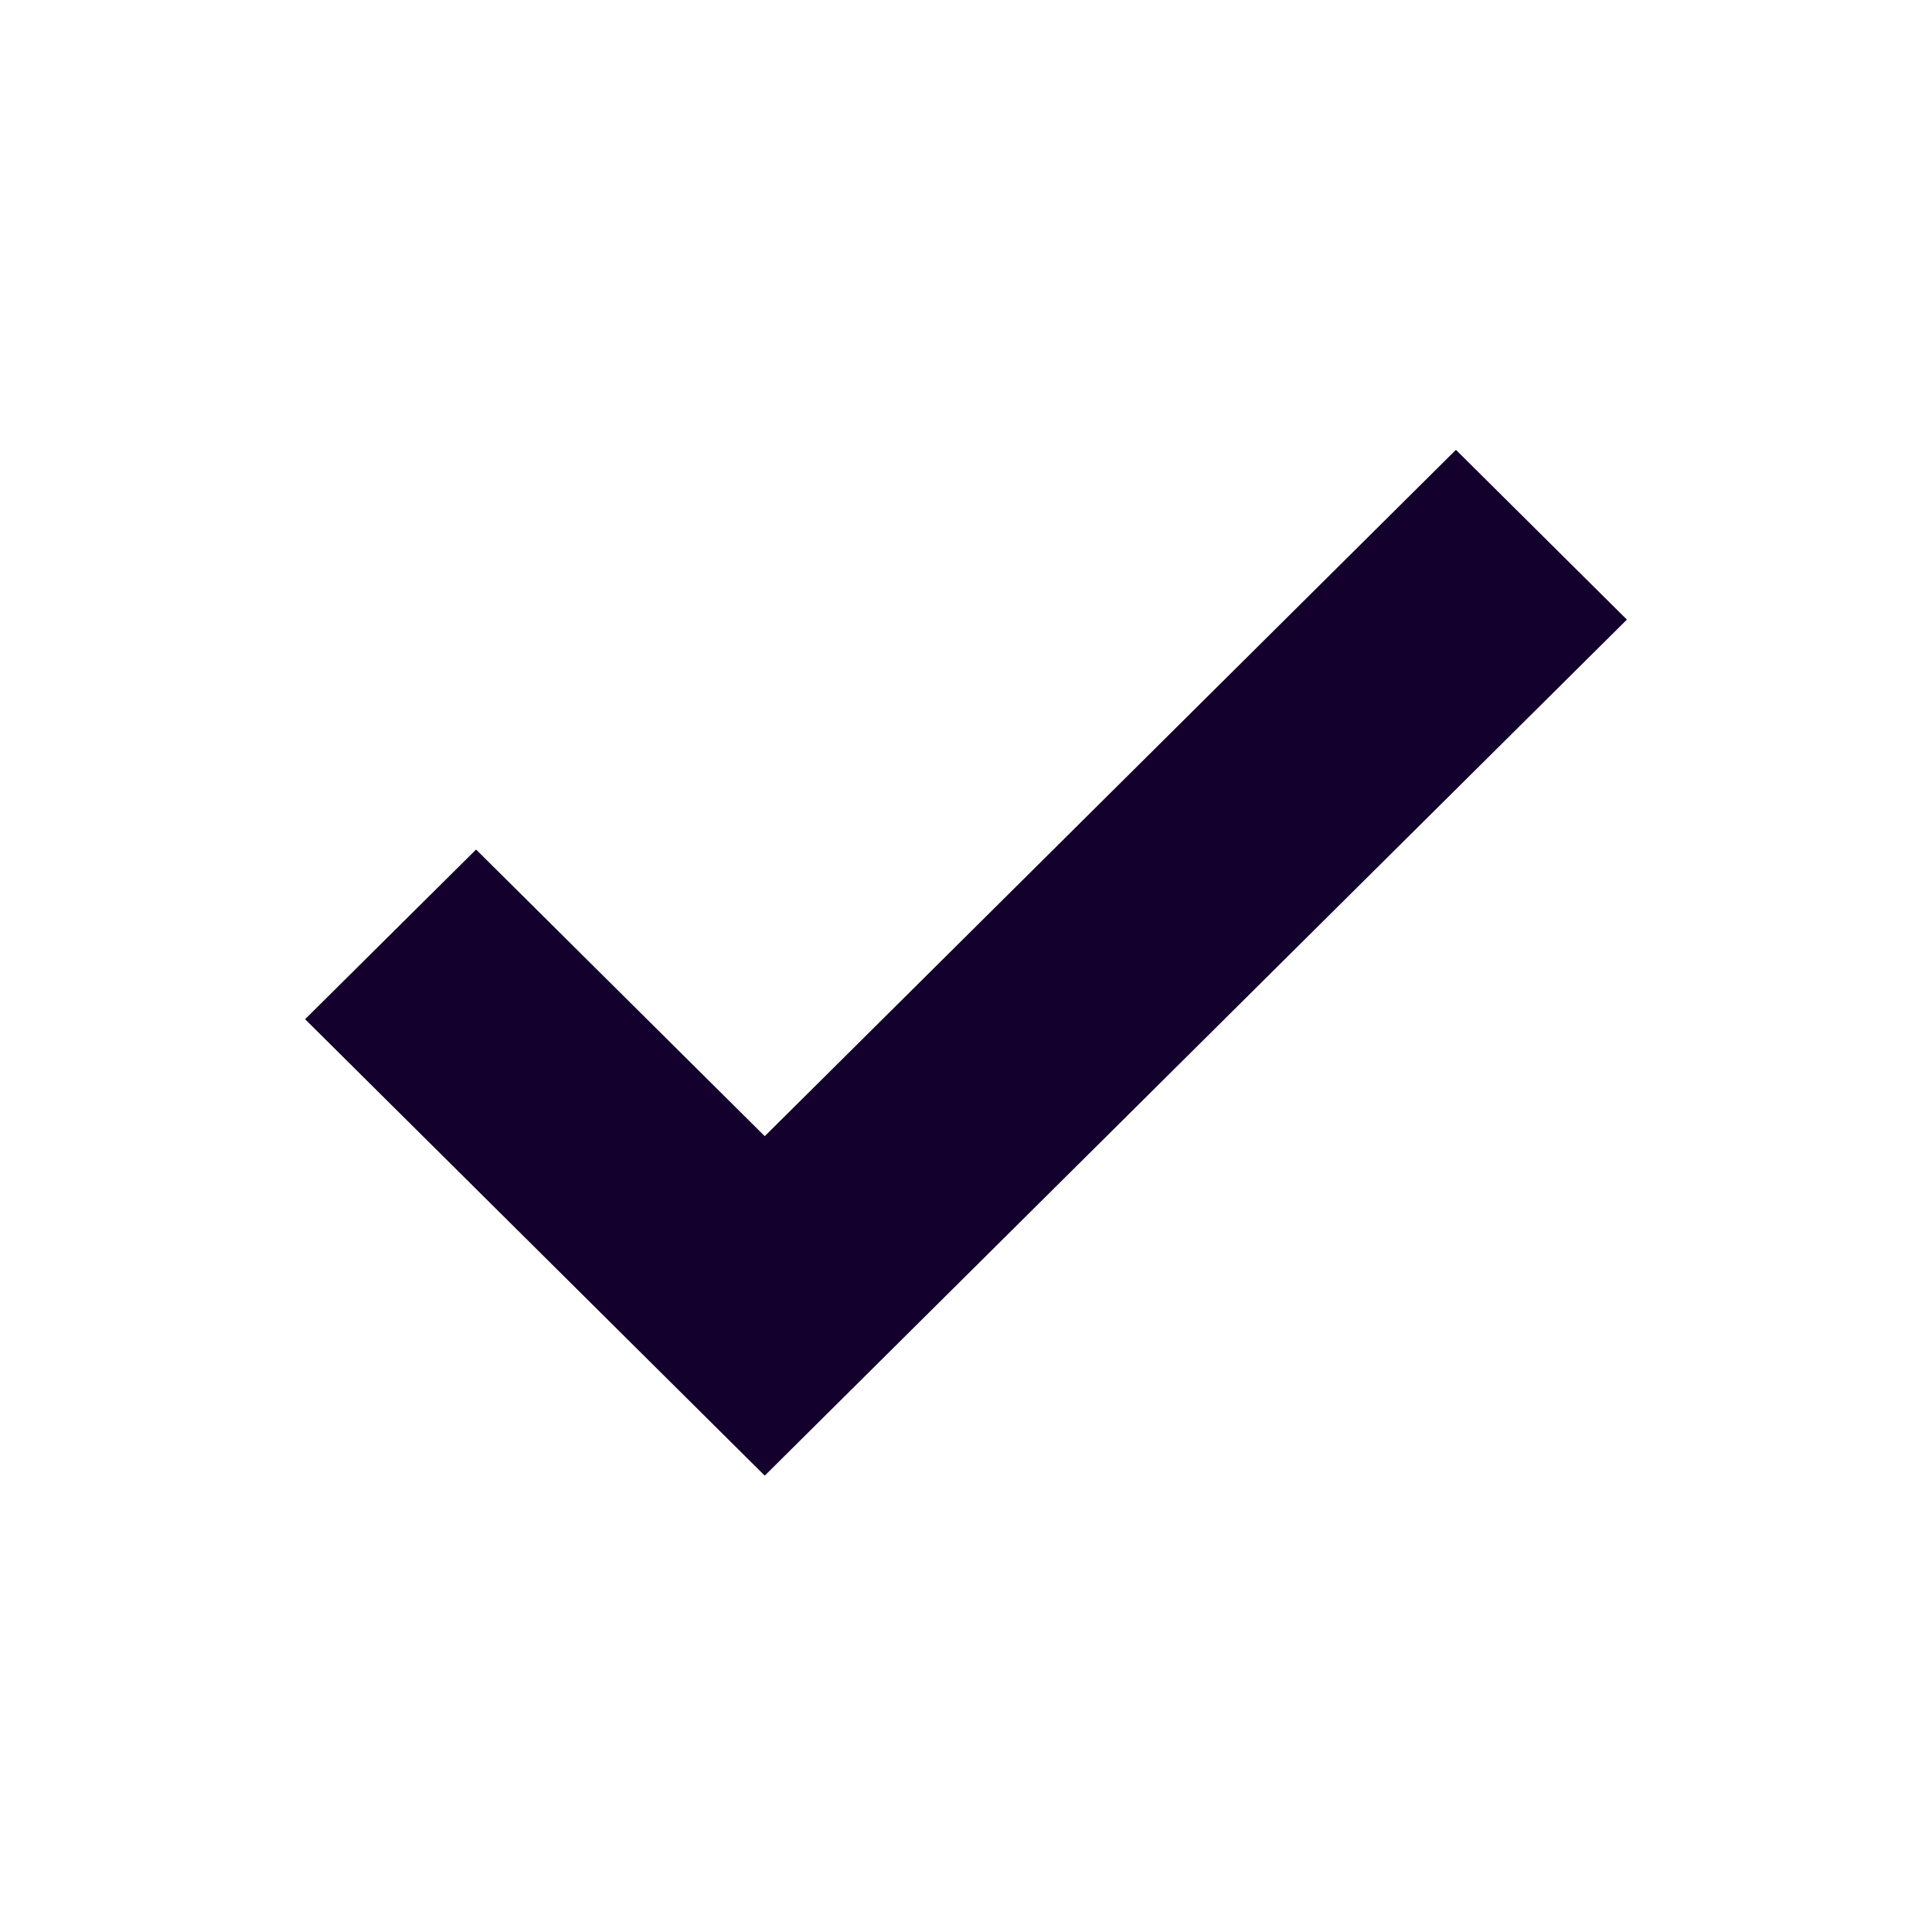
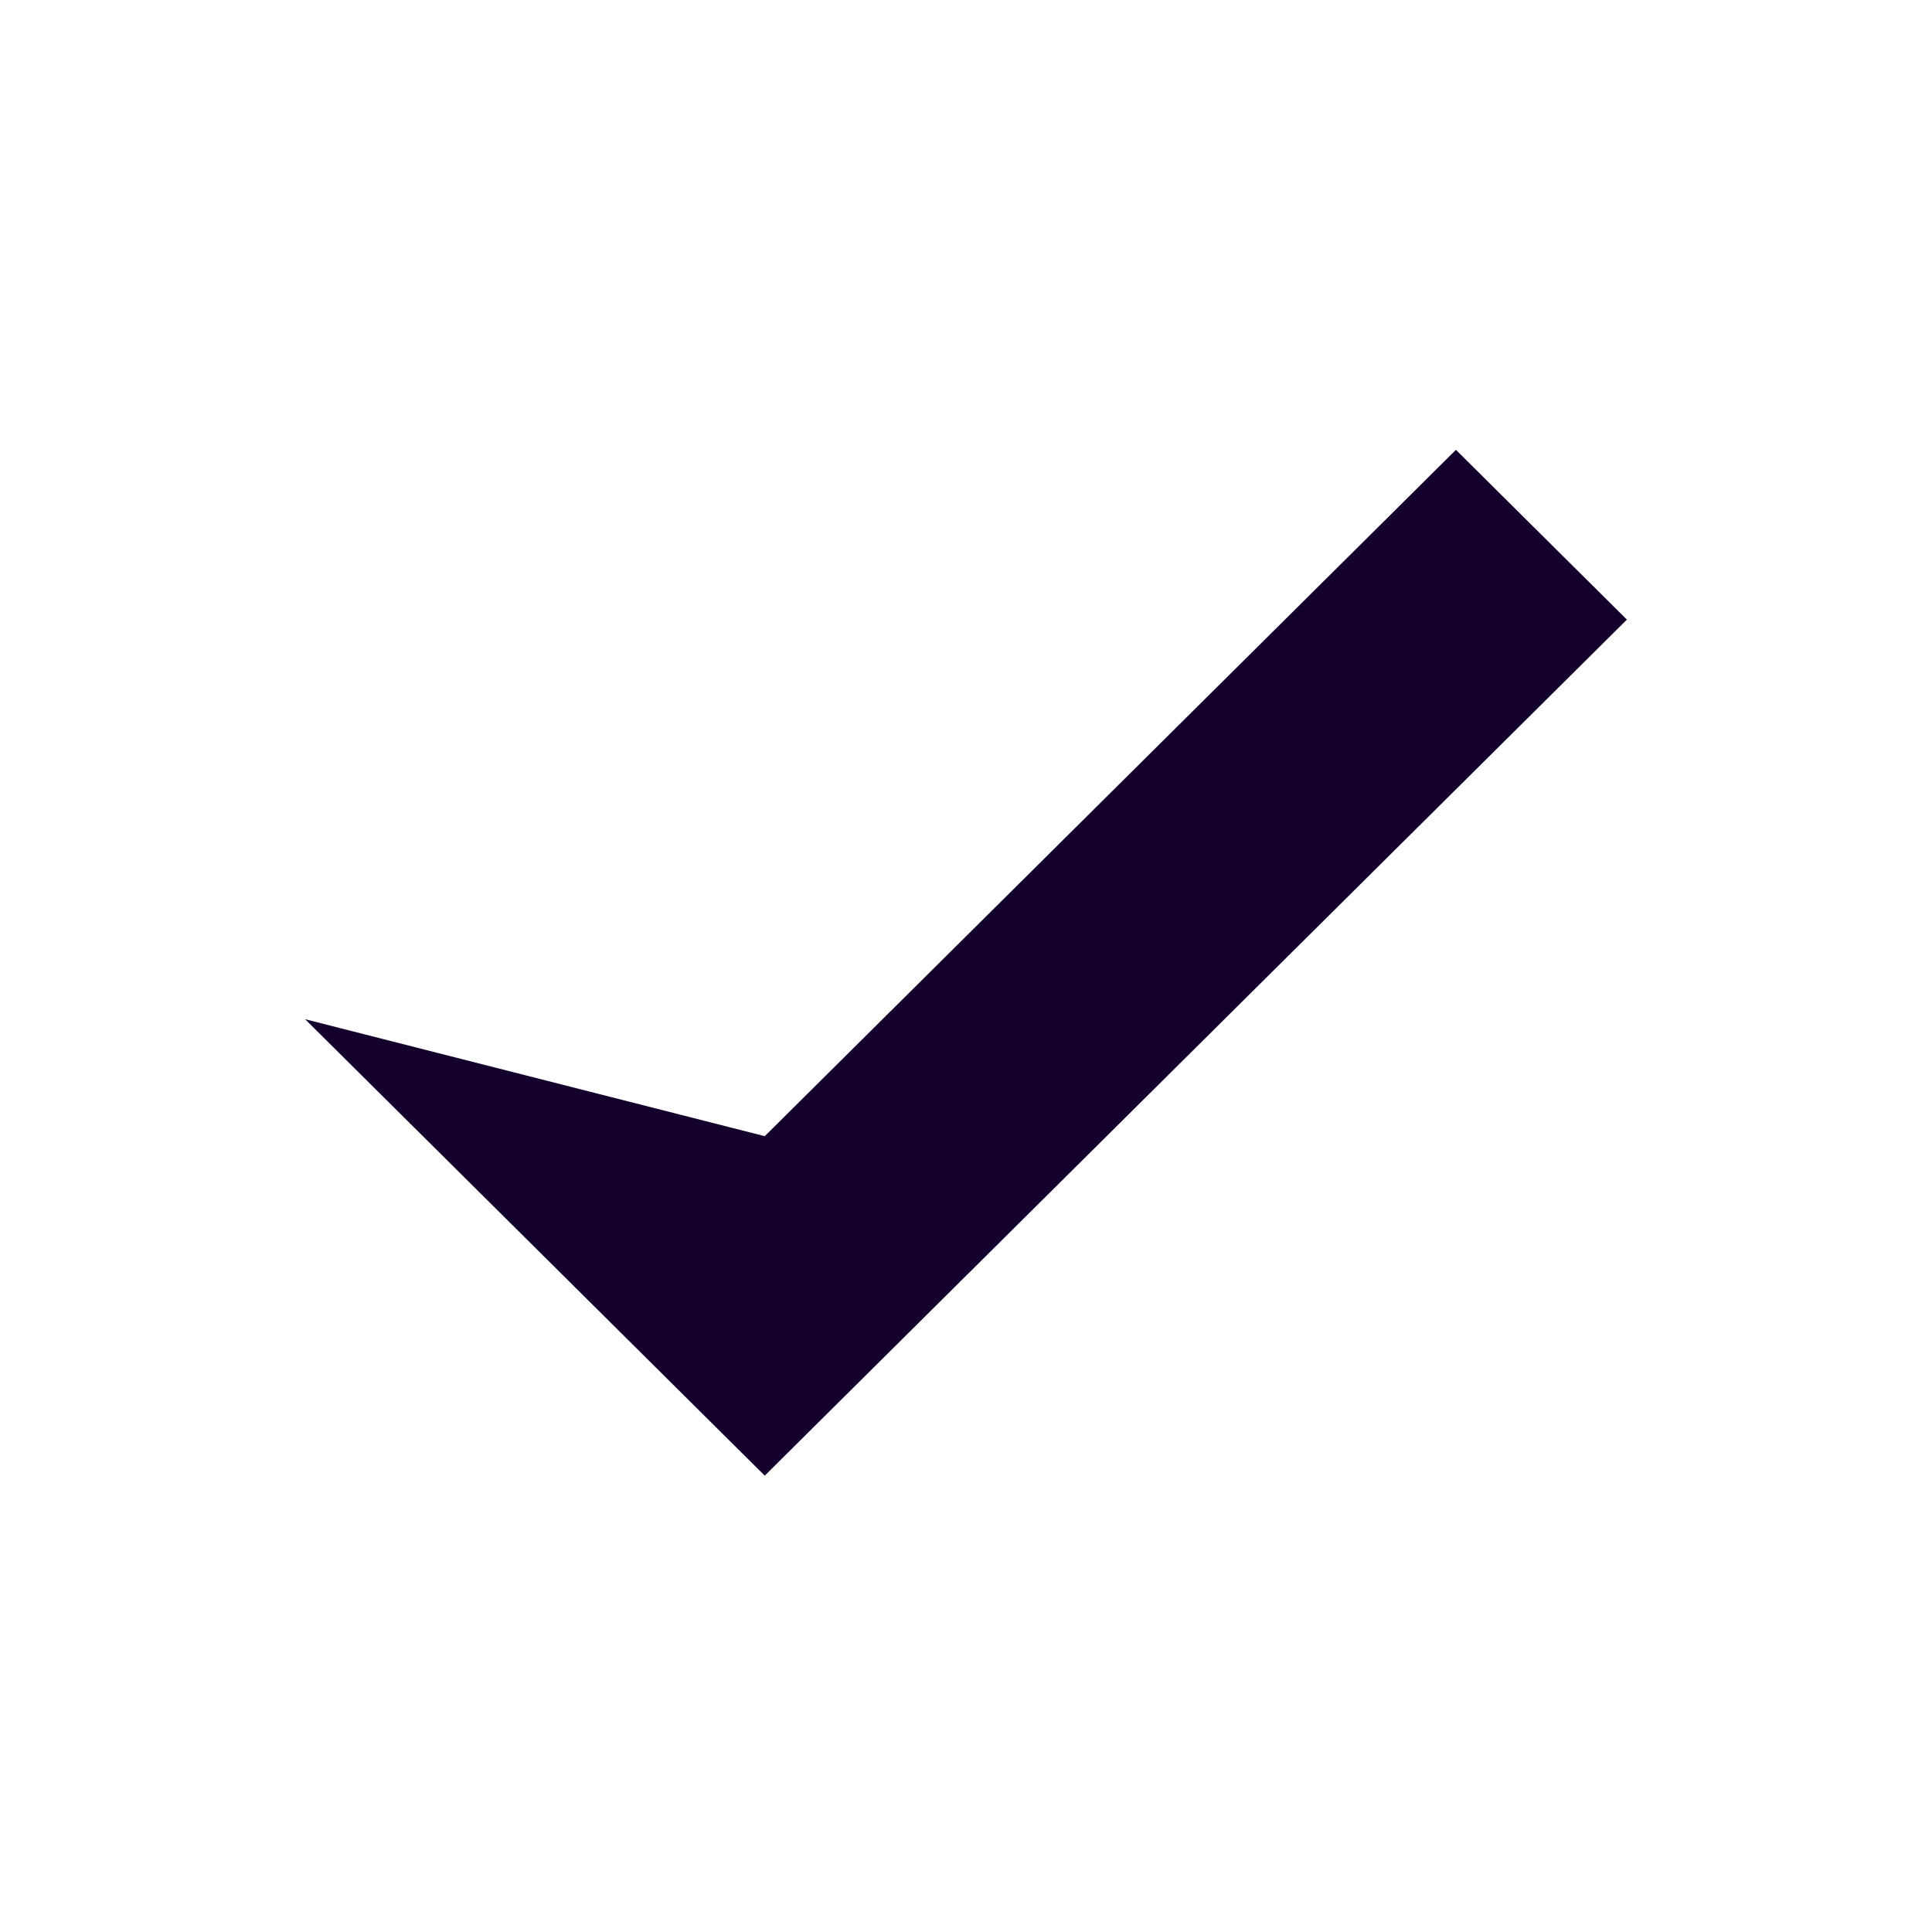
<svg xmlns="http://www.w3.org/2000/svg" width="24" height="24" viewBox="0 0 24 24" fill="none">
-   <path fill-rule="evenodd" clip-rule="evenodd" d="M20.21 7.697L18.086 5.588L9.5 14.114L5.914 10.553L3.79 12.661L9.5 18.331L20.21 7.697Z" fill="#13002D" />
+   <path fill-rule="evenodd" clip-rule="evenodd" d="M20.21 7.697L18.086 5.588L9.5 14.114L3.79 12.661L9.5 18.331L20.21 7.697Z" fill="#13002D" />
</svg>